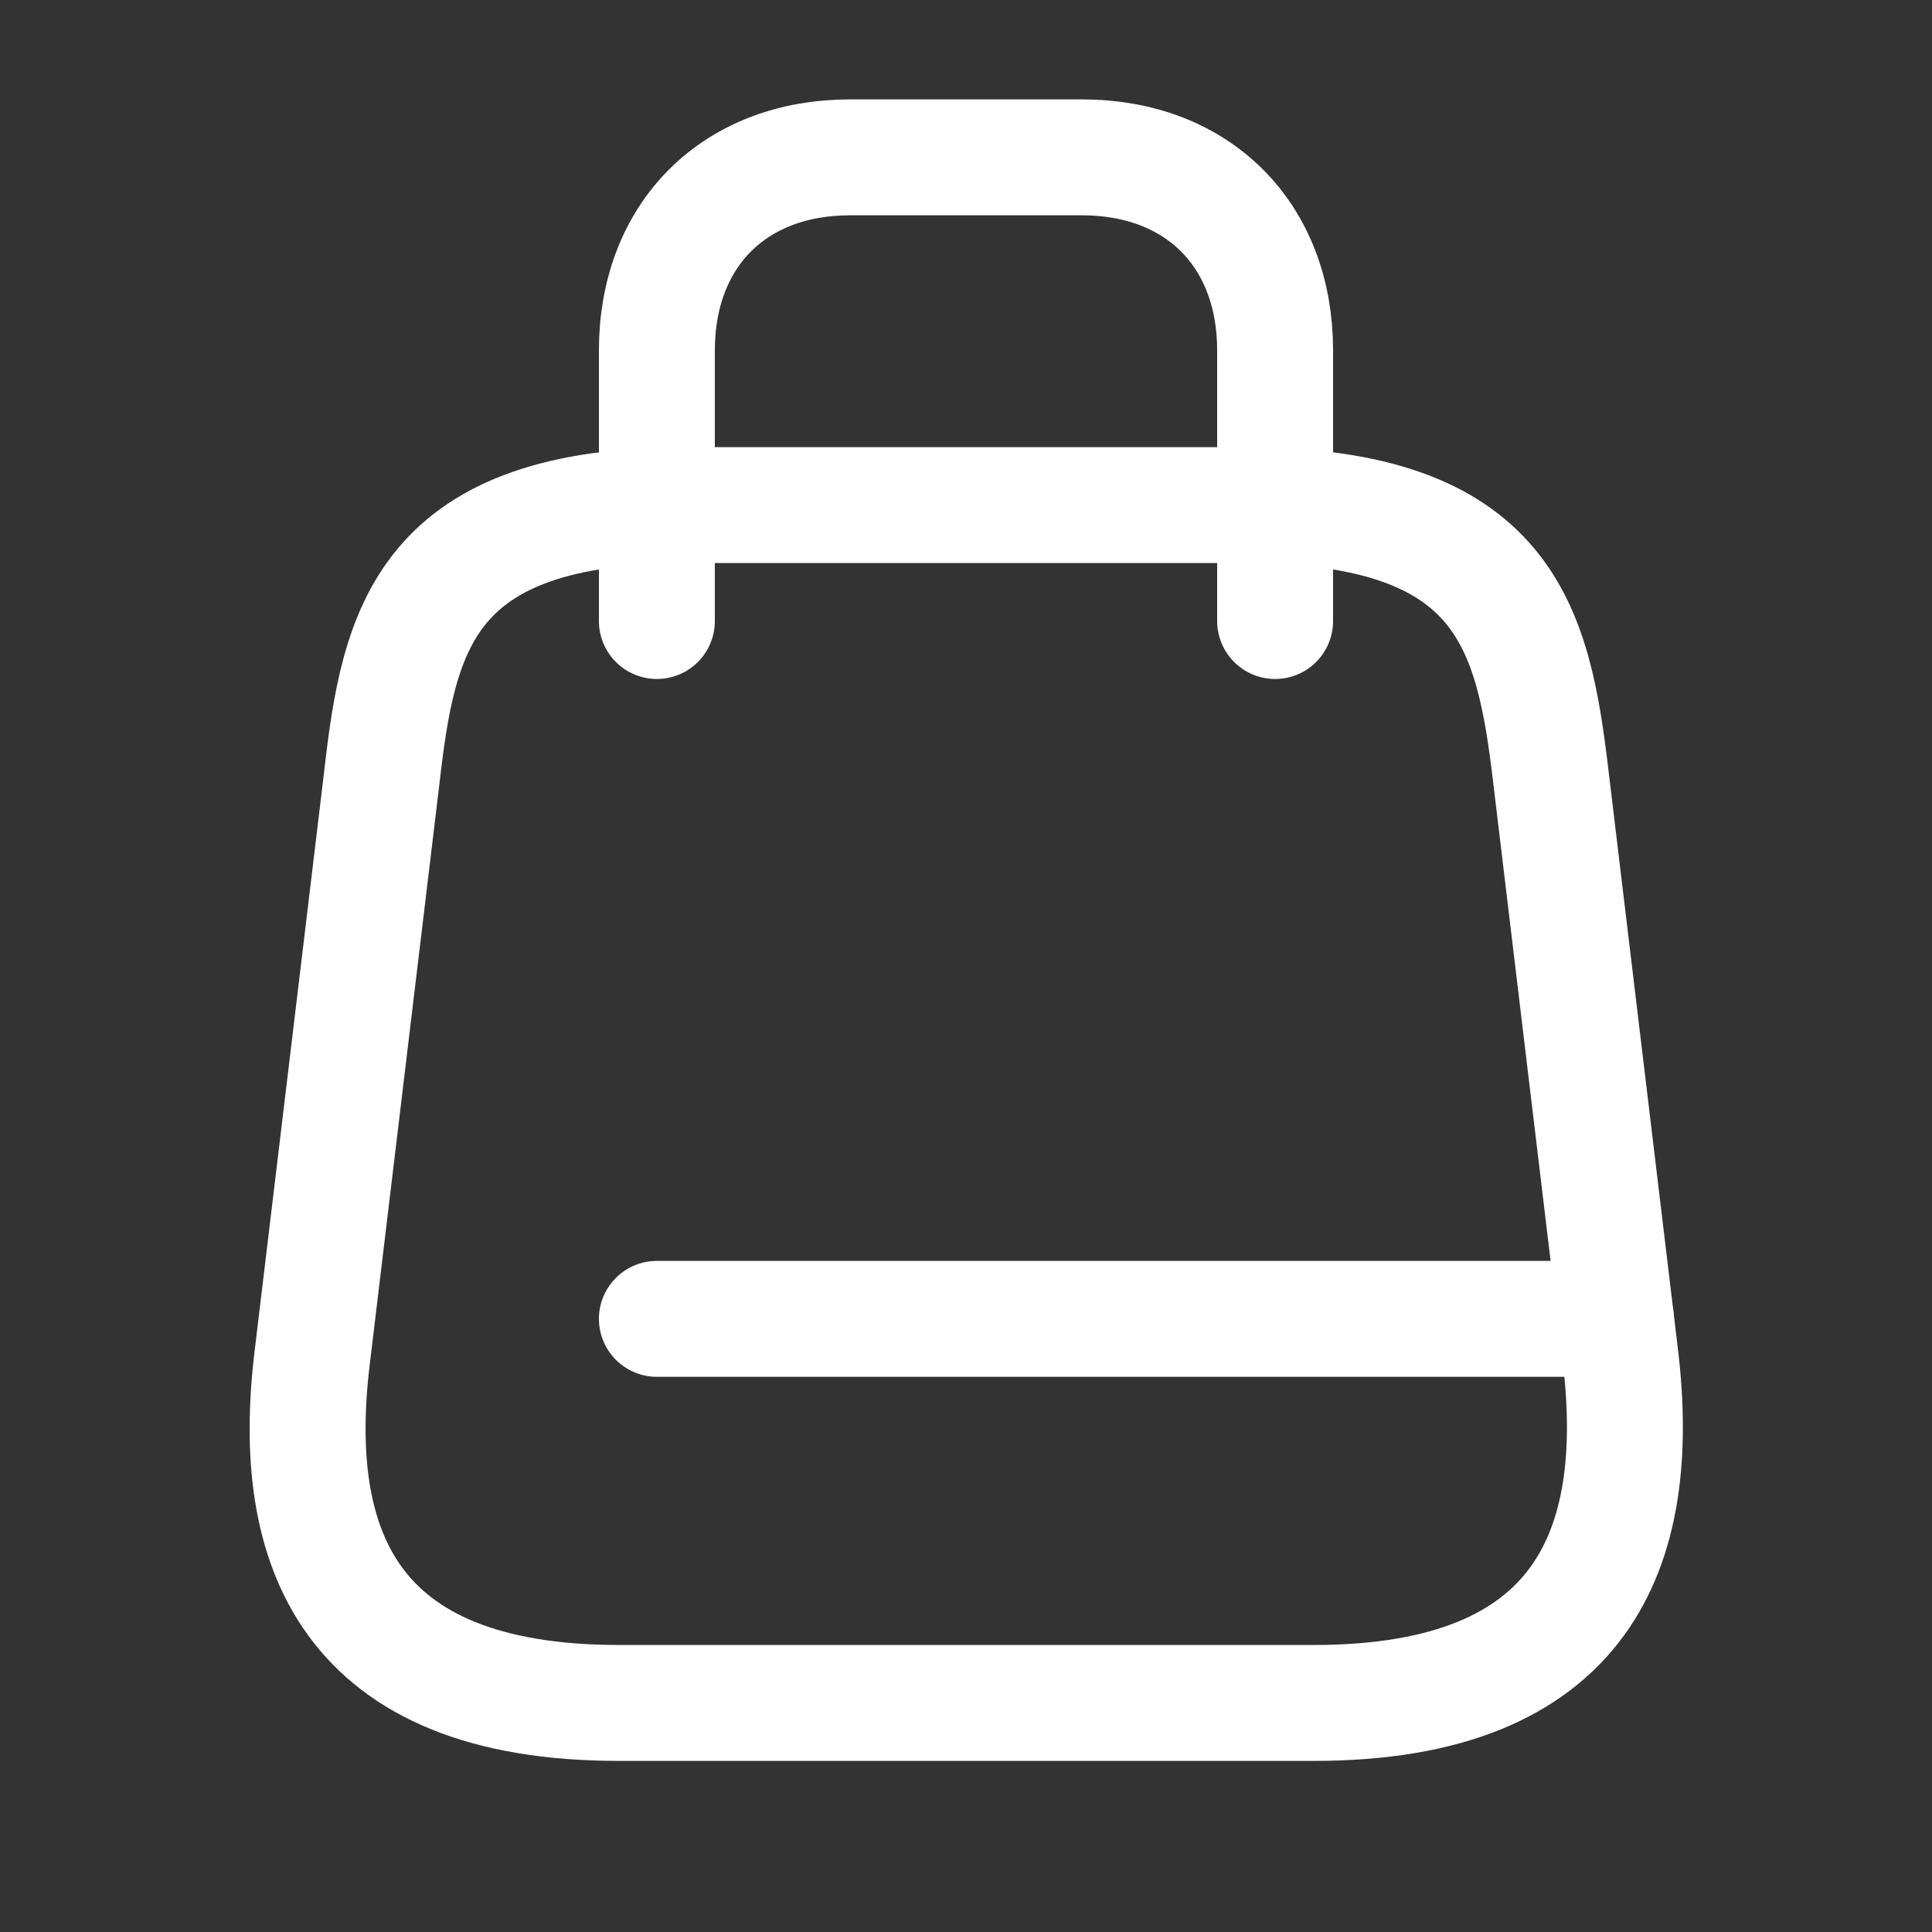
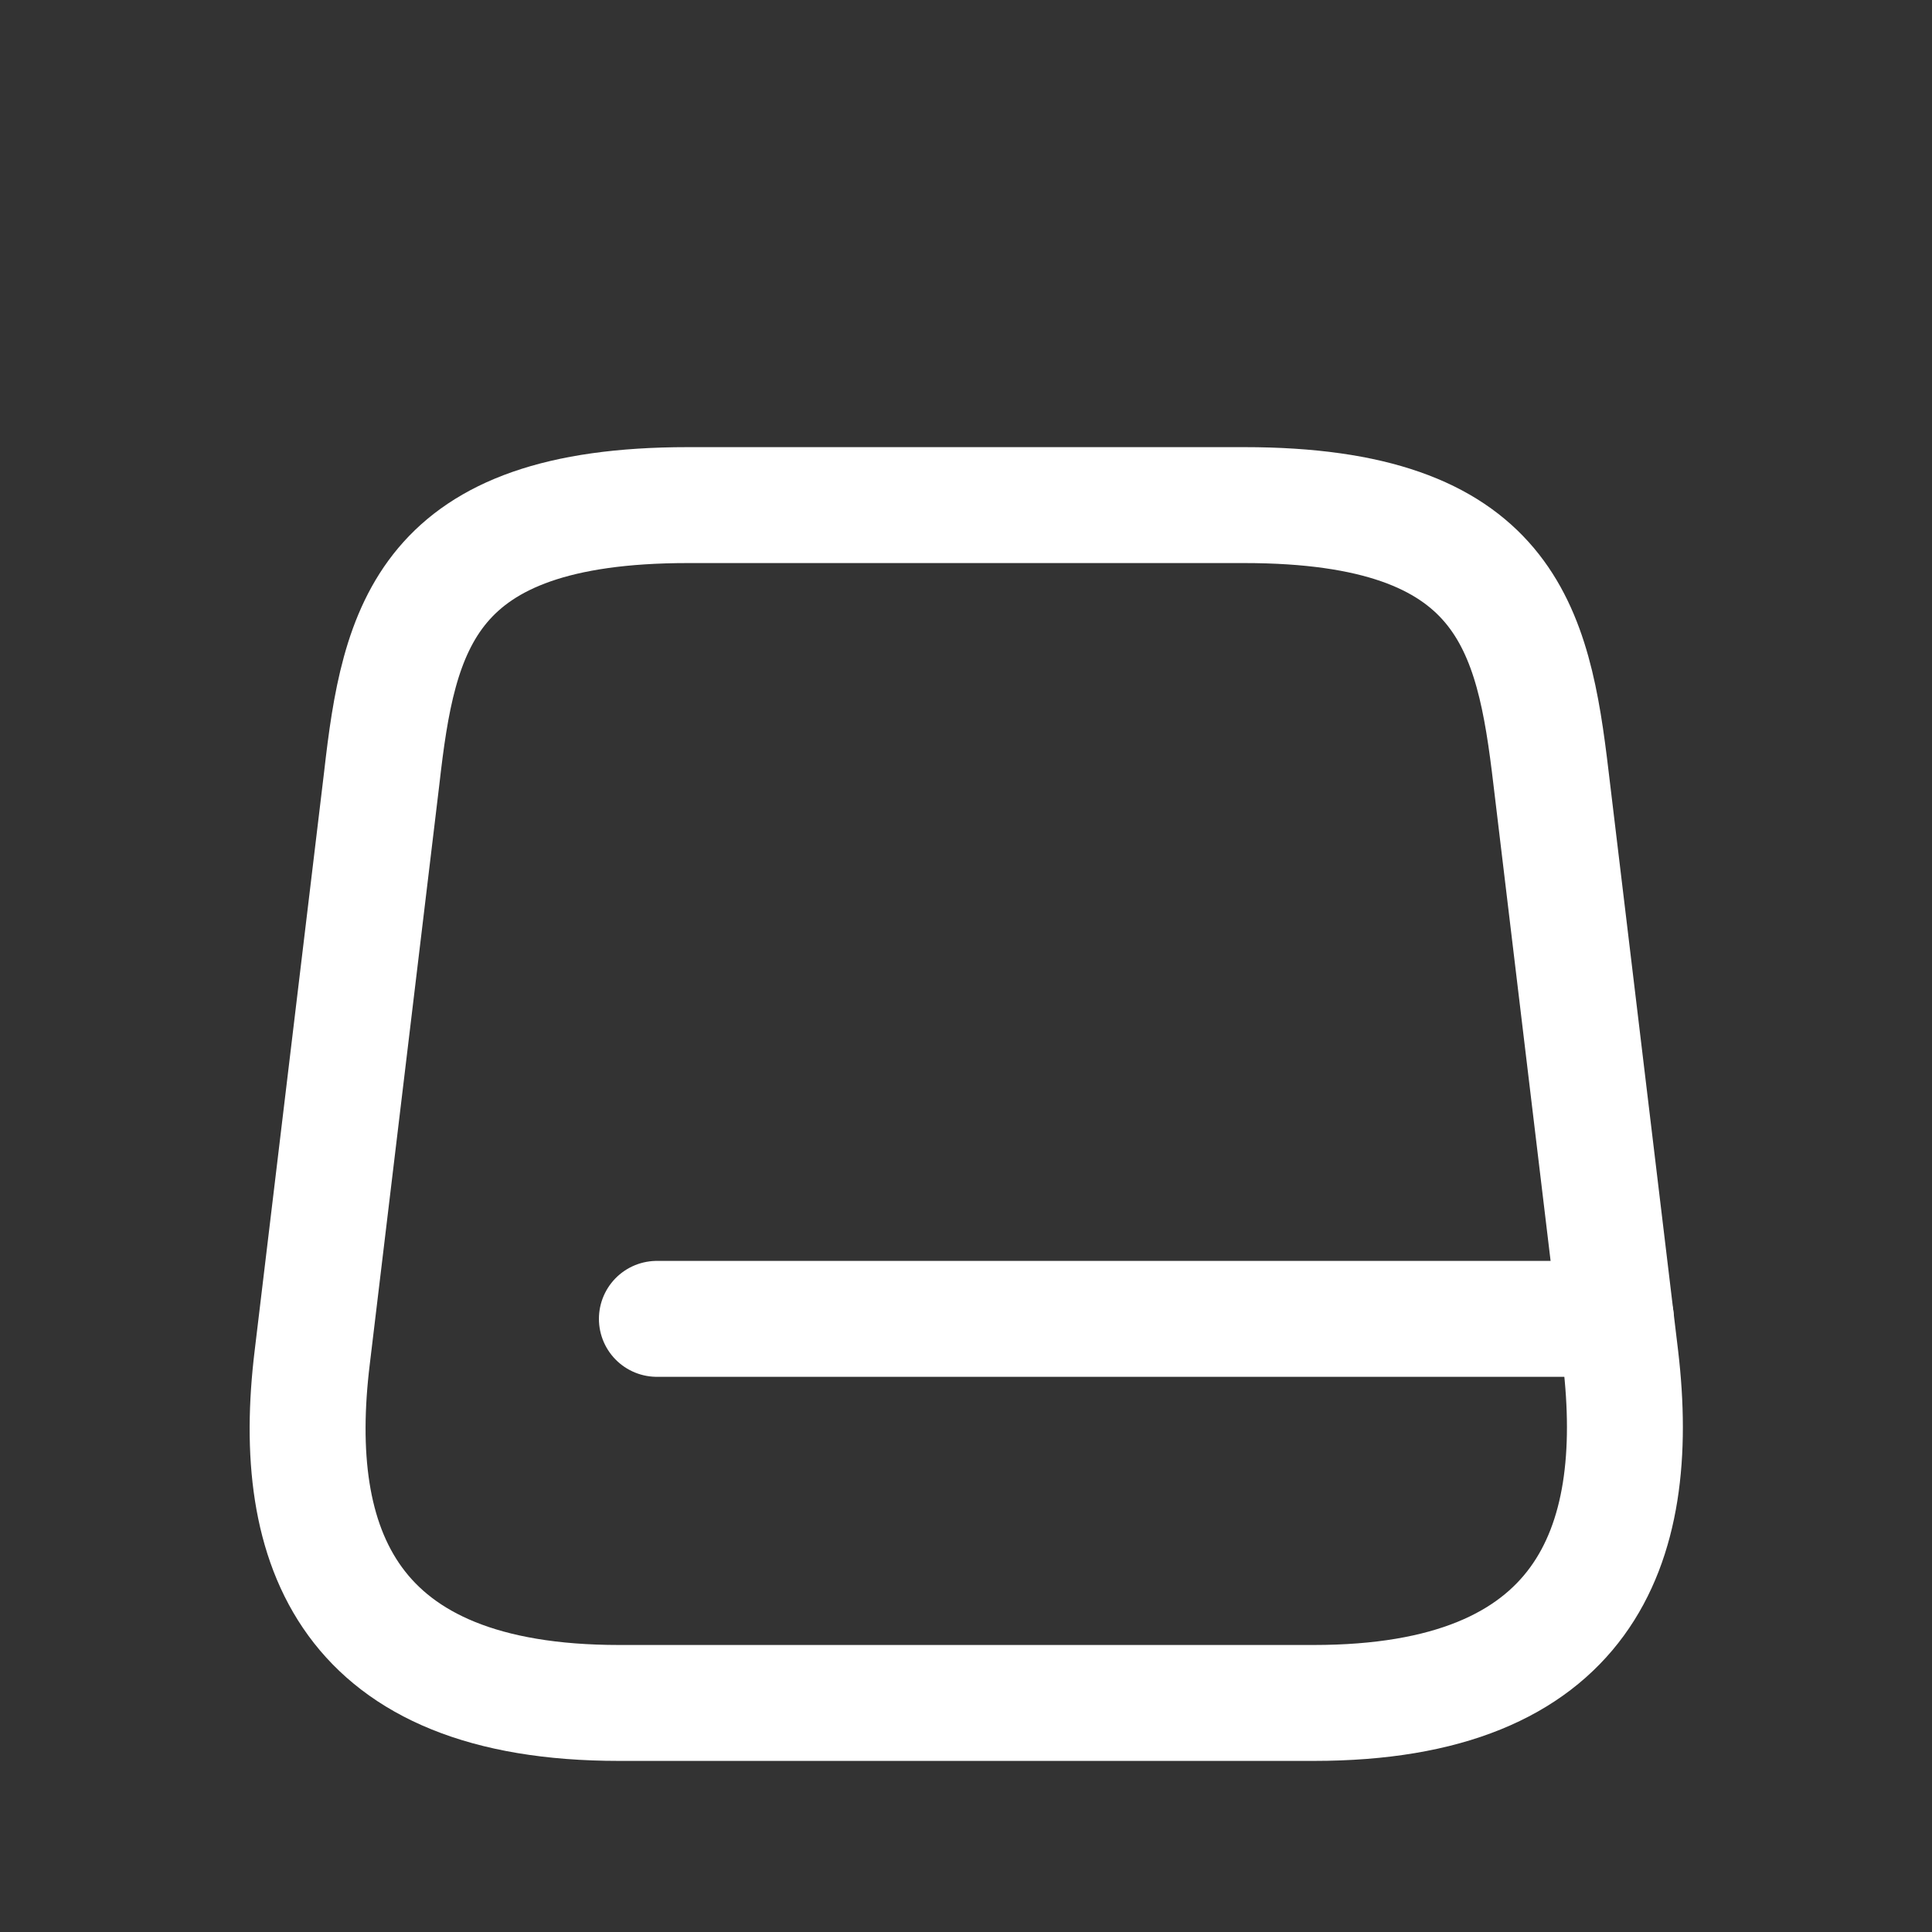
<svg xmlns="http://www.w3.org/2000/svg" width="25" height="25" viewBox="0 0 25 25" fill="none">
  <rect x="0" y="0" width="25" height="25" fill="#333333" stroke="none" />
  <path d="M8.9 6.536H16.1C19.5 6.536 19.84 8.126 20.07 10.066L20.97 17.566C21.26 20.026 20.5 22.036 17 22.036H8.01C4.5 22.036 3.74 20.026 4.04 17.566L4.94 10.066C5.16 8.126 5.5 6.536 8.9 6.536Z" stroke="white" stroke-width="1.5" stroke-linecap="round" stroke-linejoin="round" />
-   <path d="M8.5 8.036V4.536C8.5 3.036 9.5 2.036 11 2.036H14C15.5 2.036 16.5 3.036 16.5 4.536V8.036" stroke="white" stroke-width="1.5" stroke-linecap="round" stroke-linejoin="round" />
  <path d="M20.91 17.066H8.5" stroke="white" stroke-width="1.5" stroke-linecap="round" stroke-linejoin="round" />
</svg>